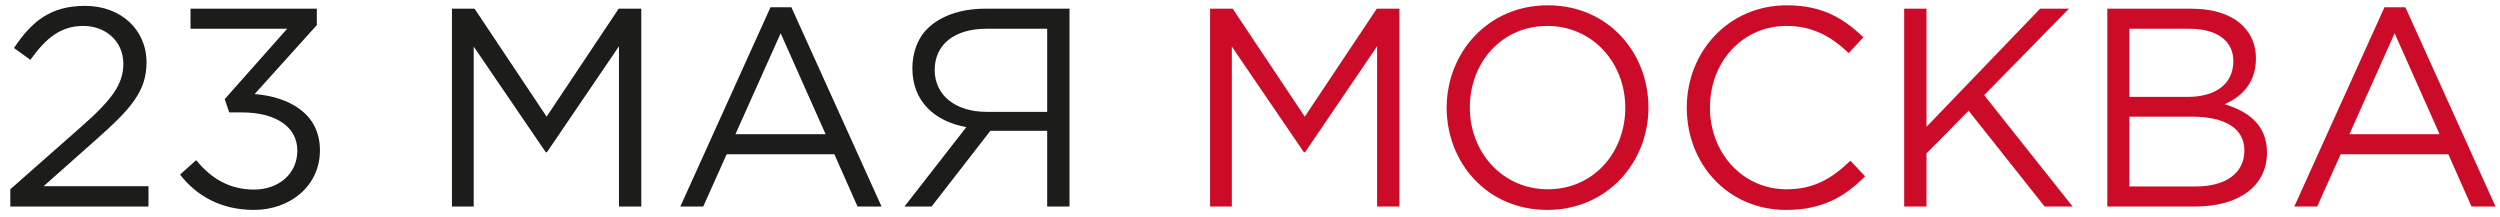
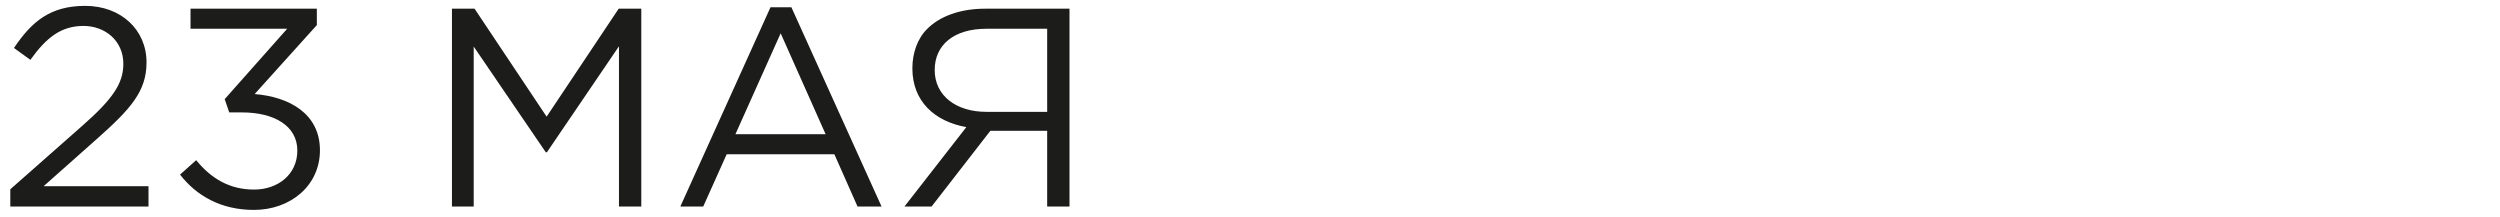
<svg xmlns="http://www.w3.org/2000/svg" width="230" height="20" viewBox="0 0 230 20" fill="none">
  <path d="M0.948 19V17.414L7.552 11.59C10.36 9.12 11.348 7.69 11.348 5.87C11.348 3.738 9.658 2.386 7.682 2.386C5.602 2.386 4.25 3.478 2.794 5.506L1.286 4.414C2.924 1.97 4.64 0.54 7.838 0.54C11.114 0.54 13.48 2.724 13.48 5.74C13.48 8.392 12.05 10.004 8.878 12.812L4.016 17.128H13.662V19H0.948ZM23.351 19.312C20.309 19.312 18.047 17.986 16.565 16.062L18.047 14.736C19.451 16.452 21.141 17.44 23.377 17.44C25.587 17.44 27.355 16.036 27.355 13.852C27.355 11.59 25.249 10.342 22.259 10.342H21.089L20.673 9.12L26.419 2.646H17.527V0.8H29.149V2.308L23.429 8.652C26.601 8.912 29.435 10.446 29.435 13.826C29.435 17.076 26.731 19.312 23.351 19.312ZM41.579 19V0.8H43.659L50.289 10.732L56.919 0.8H58.999V19H56.945V4.258L50.315 14.008H50.211L43.581 4.284V19H41.579ZM62.591 19L70.885 0.67H72.809L81.103 19H78.893L76.761 14.19H66.855L64.697 19H62.591ZM67.661 12.344H75.955L71.821 3.062L67.661 12.344ZM83.21 19L88.904 11.694C85.992 11.174 83.938 9.328 83.938 6.286C83.938 4.882 84.406 3.53 85.316 2.646C86.434 1.528 88.28 0.8 90.62 0.8H98.394V19H96.34V12.032H91.114L85.706 19H83.21ZM90.75 10.29H96.34V2.646H90.75C87.76 2.646 85.992 4.128 85.992 6.442C85.992 8.808 87.968 10.29 90.75 10.29Z" fill="#1C1C1B" />
-   <path d="M111.327 19V0.8H113.407L120.037 10.732L126.667 0.8H128.747V19H126.693V4.258L120.063 14.008H119.959L113.329 4.284V19H111.327ZM142.349 19.312C136.811 19.312 133.093 14.97 133.093 9.9C133.093 4.882 136.863 0.488 142.401 0.488C147.939 0.488 151.657 4.83 151.657 9.9C151.657 14.918 147.887 19.312 142.349 19.312ZM142.401 17.414C146.561 17.414 149.525 14.086 149.525 9.9C149.525 5.766 146.509 2.386 142.349 2.386C138.189 2.386 135.225 5.714 135.225 9.9C135.225 14.034 138.241 17.414 142.401 17.414ZM164.309 19.312C159.057 19.312 155.183 15.178 155.183 9.9C155.183 4.752 159.031 0.488 164.387 0.488C167.689 0.488 169.613 1.71 171.433 3.426L170.081 4.882C168.547 3.426 166.831 2.386 164.361 2.386C160.331 2.386 157.315 5.662 157.315 9.9C157.315 14.112 160.357 17.414 164.361 17.414C166.857 17.414 168.495 16.452 170.237 14.788L171.589 16.218C169.691 18.142 167.611 19.312 164.309 19.312ZM175.184 19V0.8H177.238V11.668L187.69 0.8H190.342L182.542 8.756L190.68 19H188.106L181.112 10.186L177.238 14.112V19H175.184ZM193.872 19V0.8H201.62C203.7 0.8 205.364 1.372 206.378 2.412C207.132 3.192 207.548 4.154 207.548 5.376C207.548 7.742 206.092 8.964 204.662 9.588C206.82 10.238 208.562 11.486 208.562 14.034C208.562 17.154 205.936 19 201.958 19H193.872ZM195.9 17.154H202.01C204.766 17.154 206.482 15.932 206.482 13.852C206.482 11.876 204.818 10.732 201.646 10.732H195.9V17.154ZM195.9 8.912H201.282C203.752 8.912 205.468 7.794 205.468 5.61C205.468 3.816 204.038 2.646 201.438 2.646H195.9V8.912ZM211.076 19L219.37 0.67H221.294L229.588 19H227.378L225.246 14.19H215.34L213.182 19H211.076ZM216.146 12.344H224.44L220.306 3.062L216.146 12.344Z" fill="#CC0B29" />
</svg>